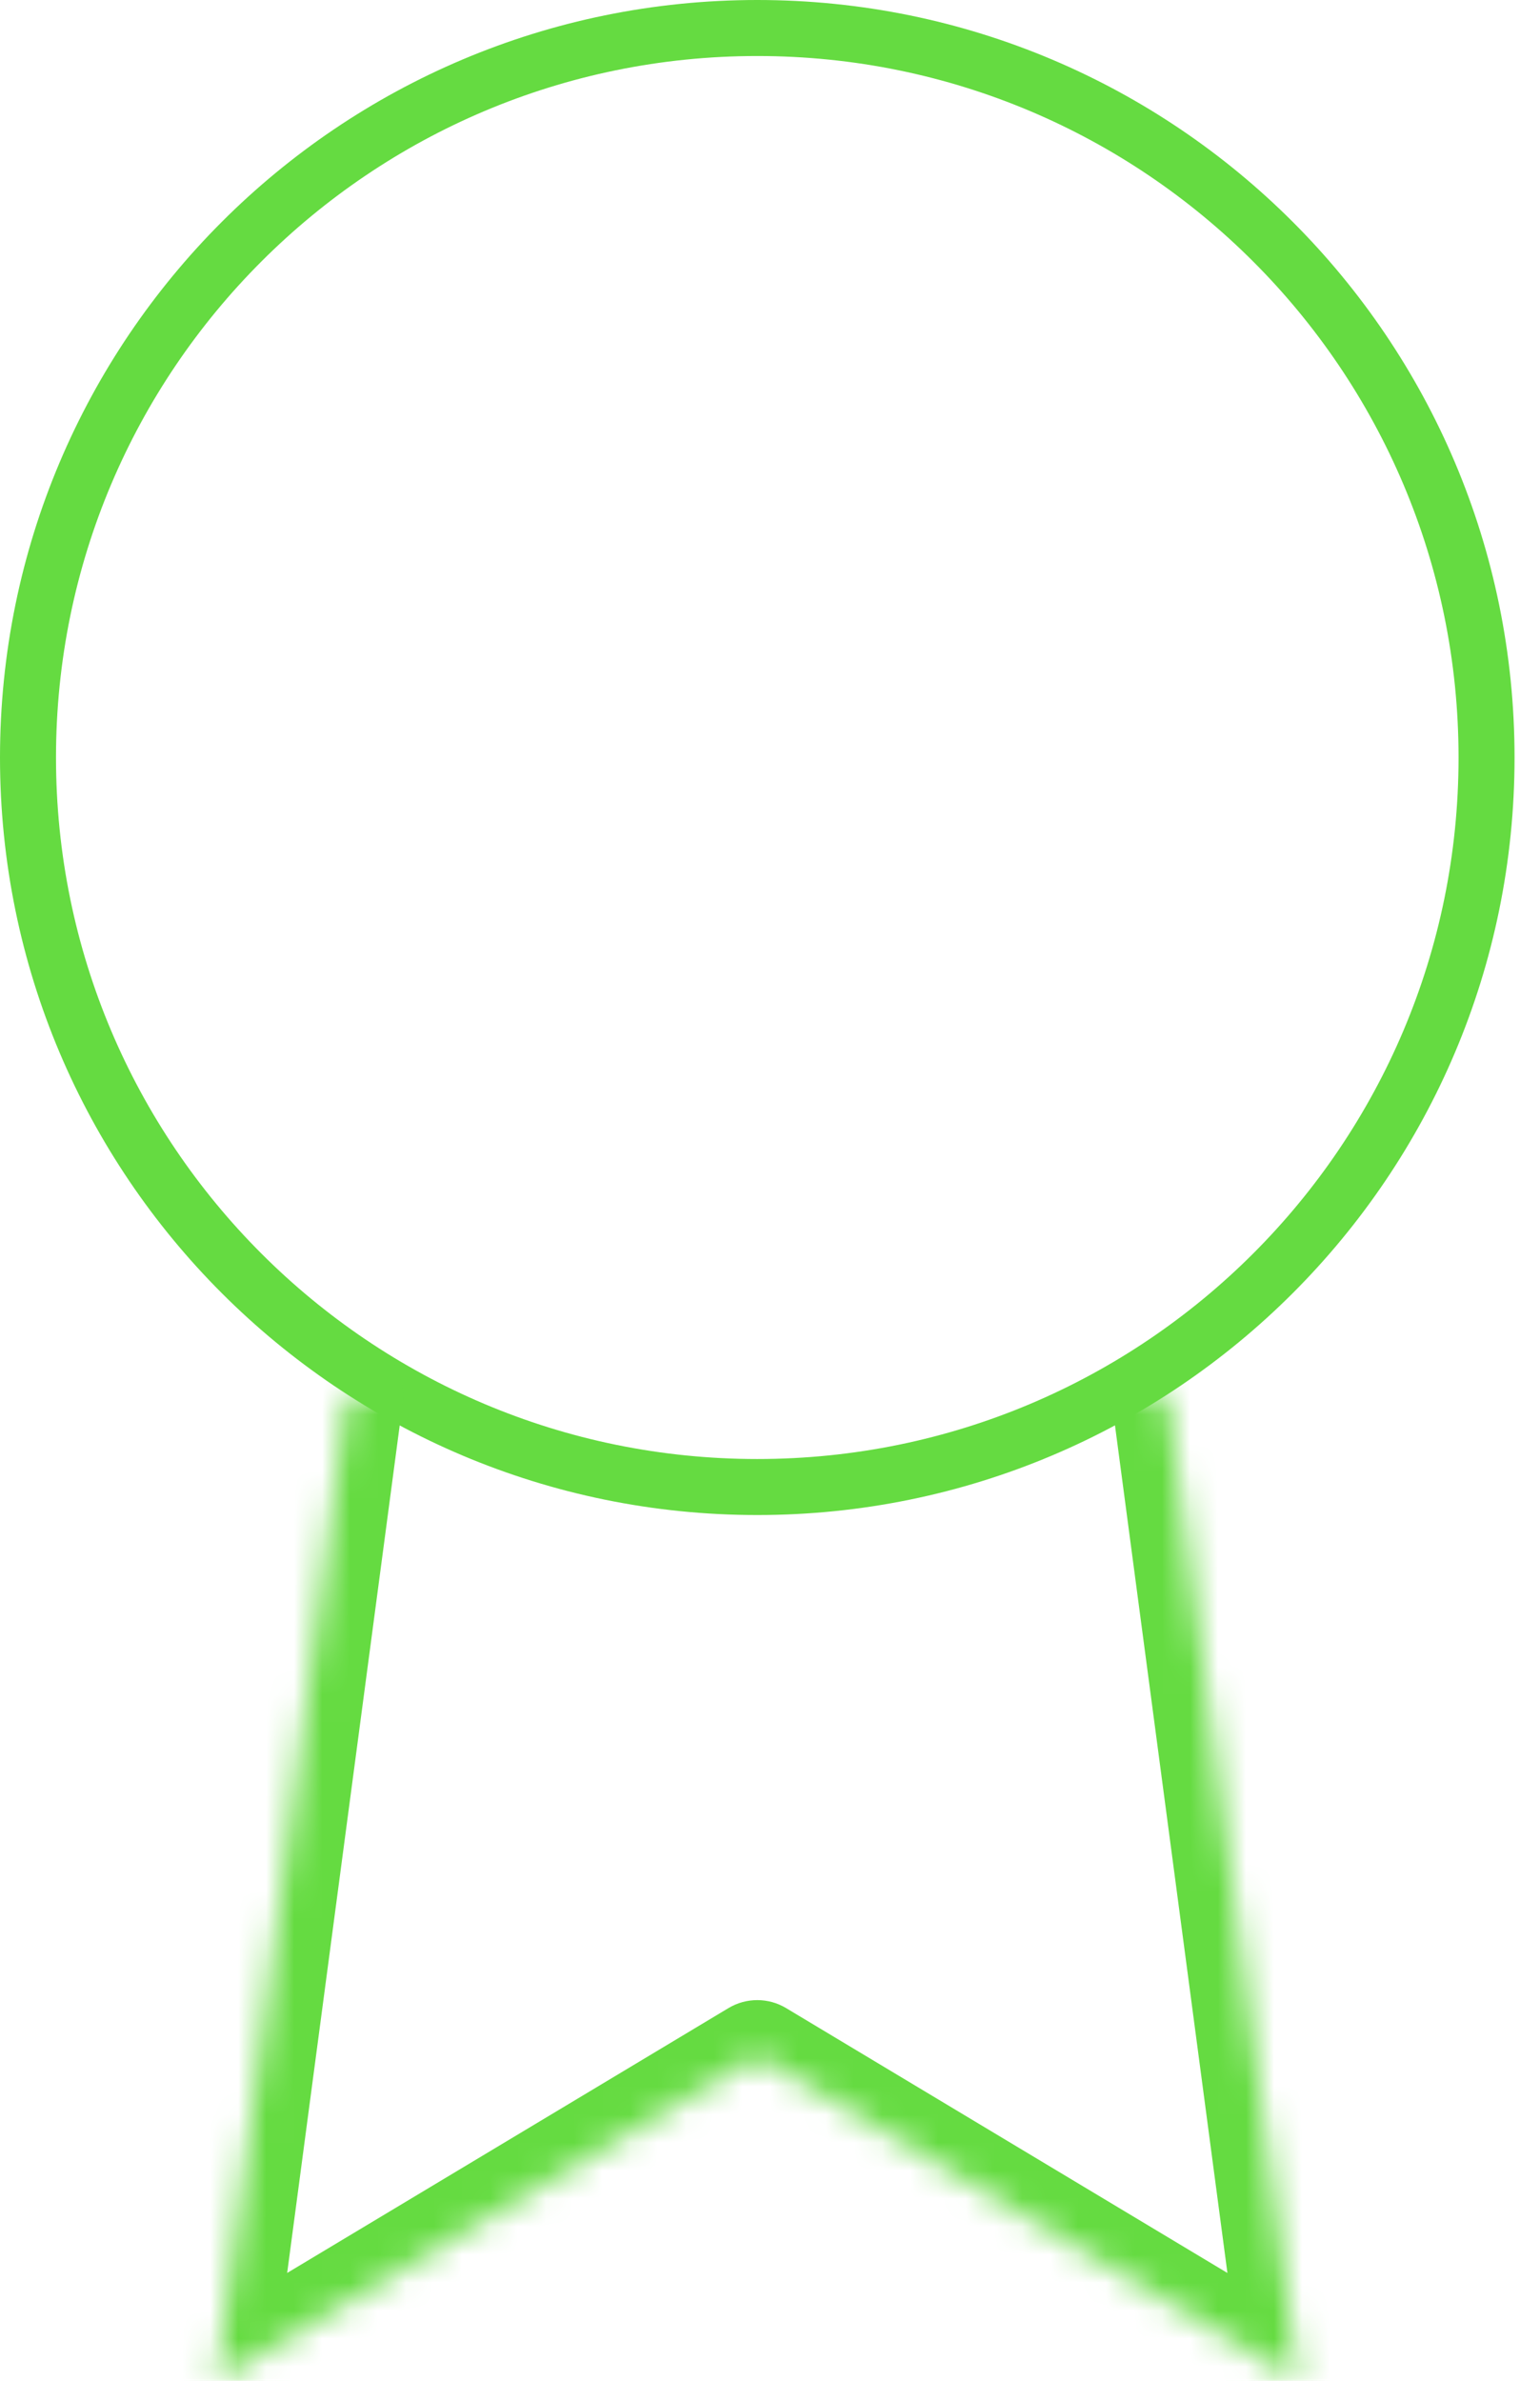
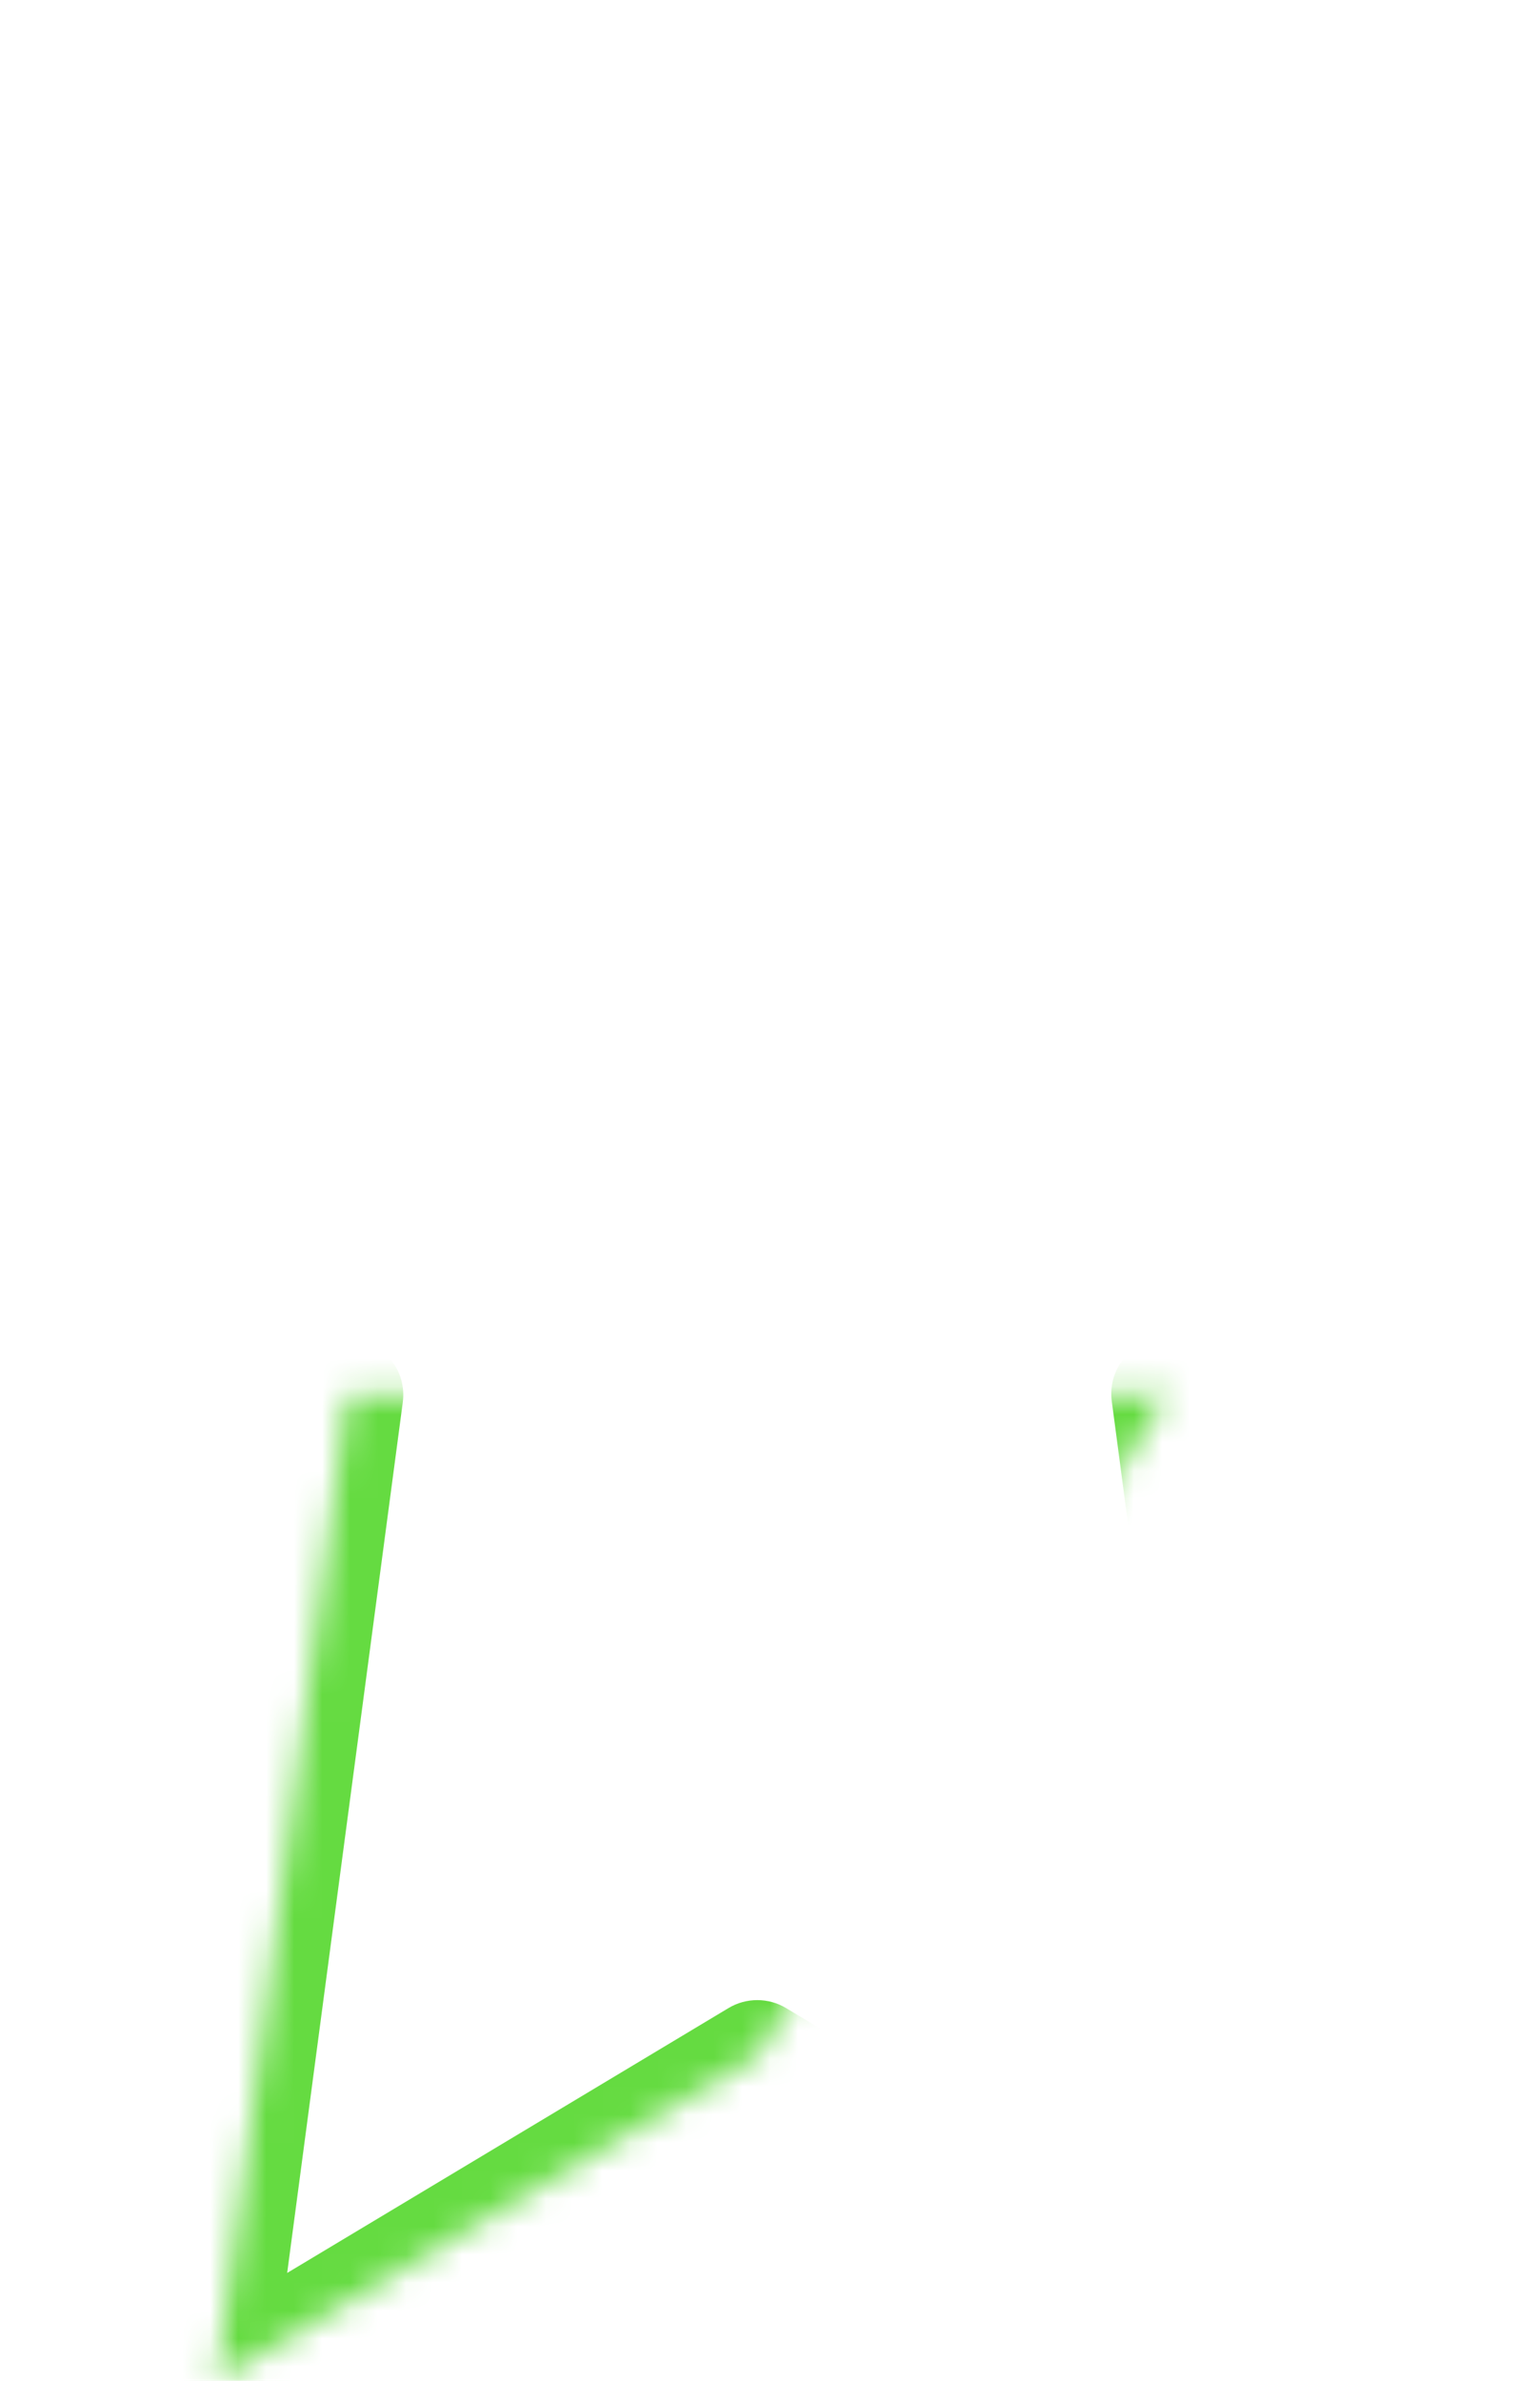
<svg xmlns="http://www.w3.org/2000/svg" width="55" height="85" viewBox="0 0 55 85" fill="none">
-   <path d="M53.091 27.046C53.091 41.43 41.43 53.091 27.046 53.091C12.661 53.091 1 41.43 1 27.046C1 12.661 12.661 1 27.046 1C41.43 1 53.091 12.661 53.091 27.046Z" stroke="#65DB41" stroke-width="2" stroke-linecap="round" stroke-linejoin="round" />
  <mask id="path-2-inside-1_1327_2521" fill="white">
-     <path d="M12.403 49.802L7.728 85L27.046 73.409L46.364 85L41.689 49.764" />
+     <path d="M12.403 49.802L7.728 85L27.046 73.409L41.689 49.764" />
  </mask>
  <path d="M14.385 50.066C14.531 48.971 13.761 47.965 12.666 47.82C11.571 47.674 10.565 48.444 10.42 49.539L14.385 50.066ZM7.728 85L5.745 84.737C5.644 85.498 5.988 86.25 6.629 86.672C7.271 87.094 8.098 87.11 8.757 86.715L7.728 85ZM27.046 73.409L28.075 71.694C27.441 71.314 26.65 71.314 26.017 71.694L27.046 73.409ZM46.364 85L45.335 86.715C45.994 87.11 46.82 87.094 47.462 86.672C48.104 86.25 48.448 85.498 48.347 84.737L46.364 85ZM43.672 49.501C43.526 48.406 42.521 47.636 41.426 47.781C40.331 47.926 39.561 48.932 39.706 50.027L43.672 49.501ZM10.42 49.539L5.745 84.737L9.71 85.263L14.385 50.066L10.42 49.539ZM8.757 86.715L28.075 75.124L26.017 71.694L6.699 83.285L8.757 86.715ZM26.017 75.124L45.335 86.715L47.393 83.285L28.075 71.694L26.017 75.124ZM48.347 84.737L43.672 49.501L39.706 50.027L44.382 85.263L48.347 84.737Z" fill="#65DB41" mask="url(#path-2-inside-1_1327_2521)" />
</svg>